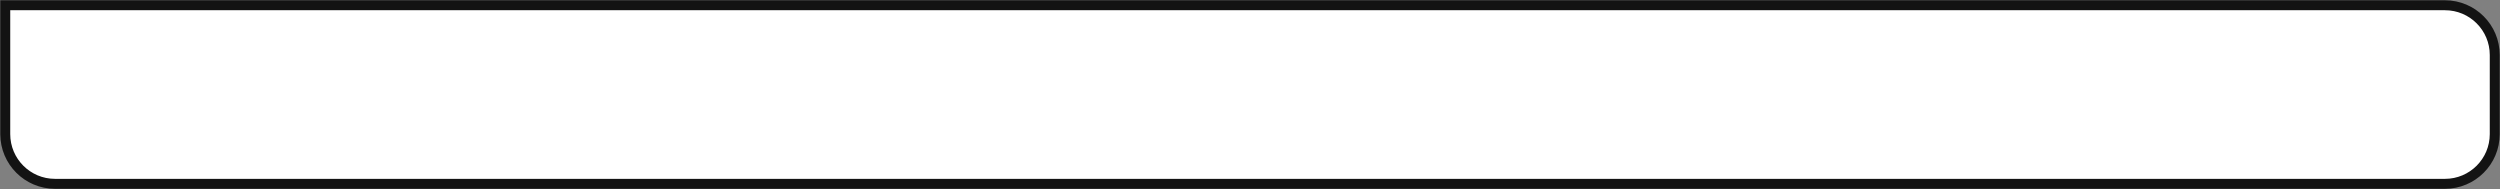
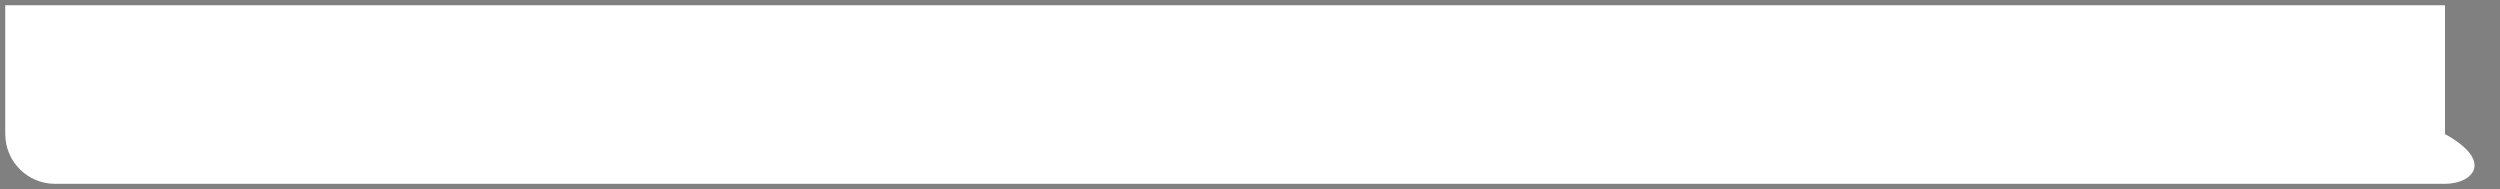
<svg xmlns="http://www.w3.org/2000/svg" width="476" height="36" viewBox="0 0 476 36" fill="none">
  <rect x="0" y="0" width="476" height="36" fill="#808080" stroke="none" />
-   <path d="M1 1H465.526C470.758 1 475 5.242 475 10.474V25.526C475 30.759 470.758 35 465.526 35H10.474C5.242 35 1 30.759 1 25.526V1Z" fill="white" />
-   <path d="M1 1H465.526C470.758 1 475 5.242 475 10.474V25.526C475 30.759 470.758 35 465.526 35H10.474C5.242 35 1 30.759 1 25.526V1Z" stroke="#131313" stroke-width="1.895" />
+   <path d="M1 1H465.526V25.526C475 30.759 470.758 35 465.526 35H10.474C5.242 35 1 30.759 1 25.526V1Z" fill="white" />
</svg>